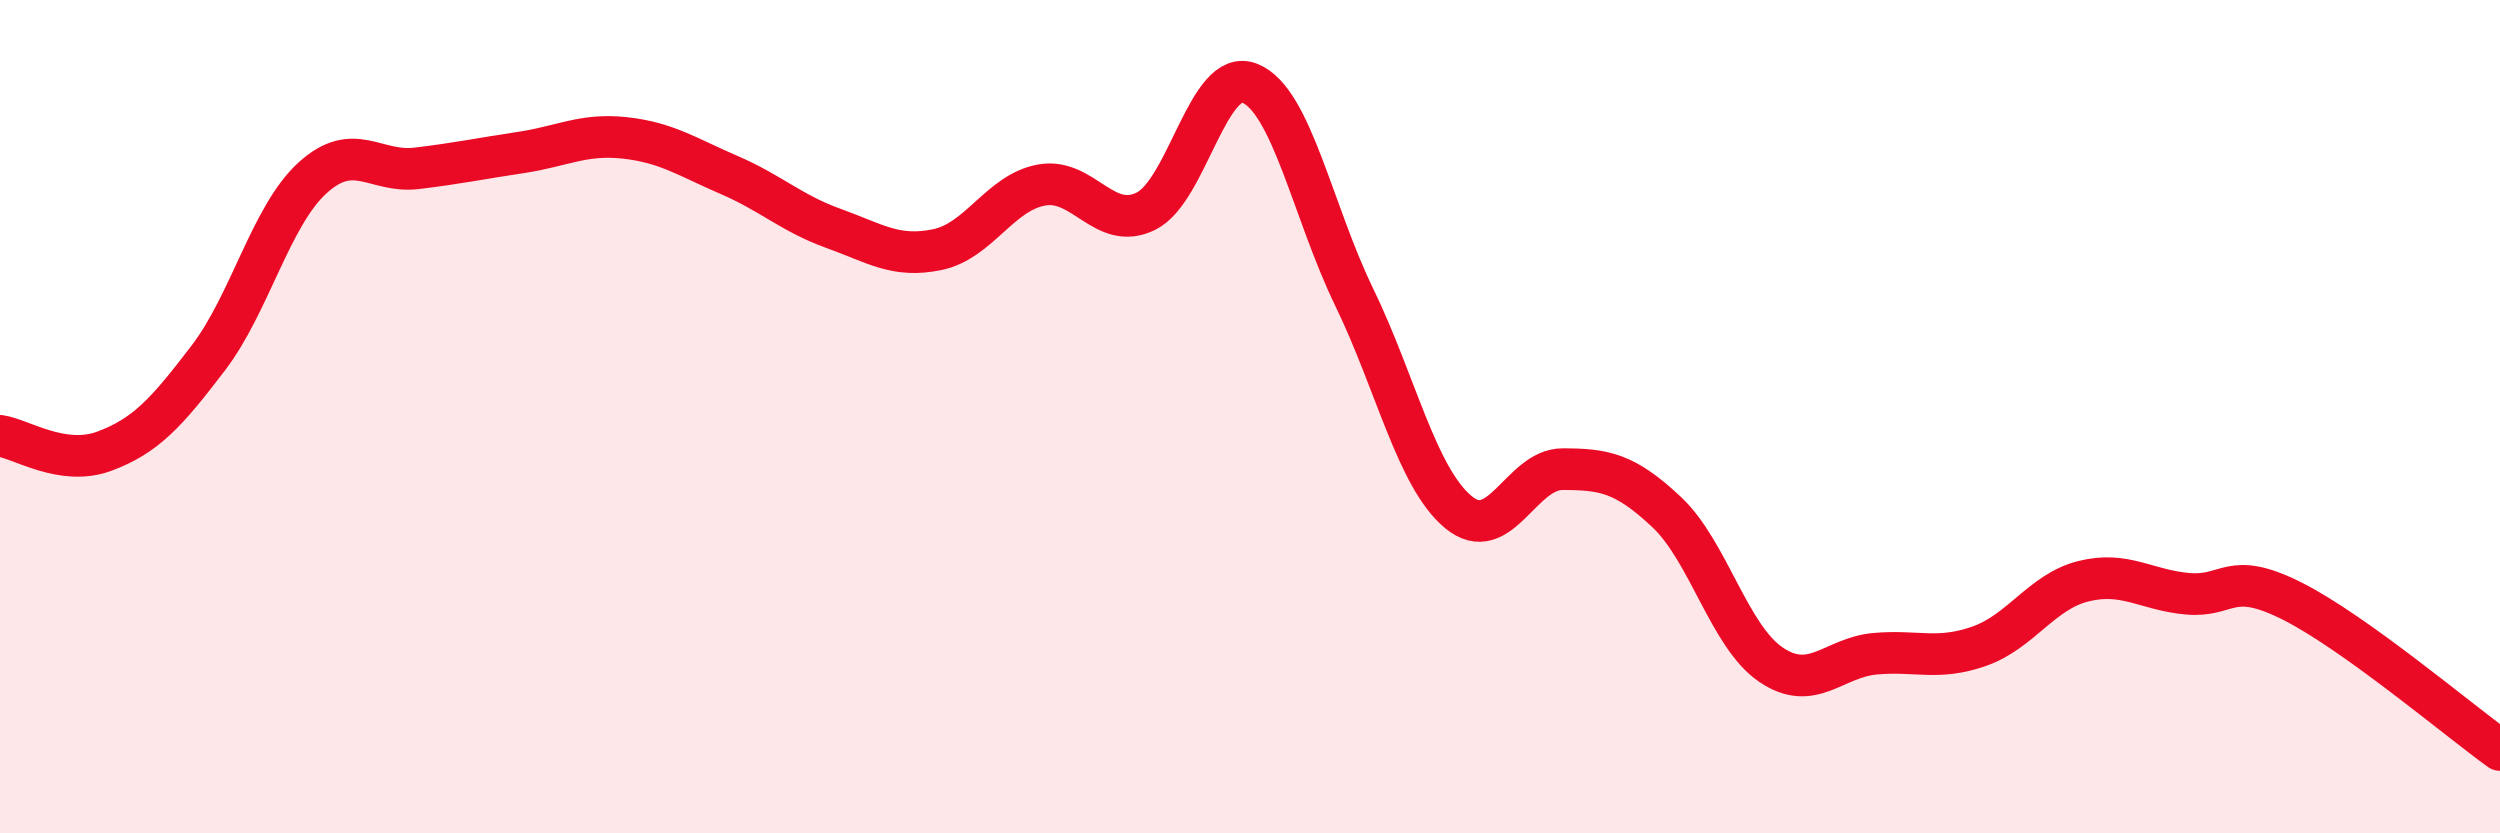
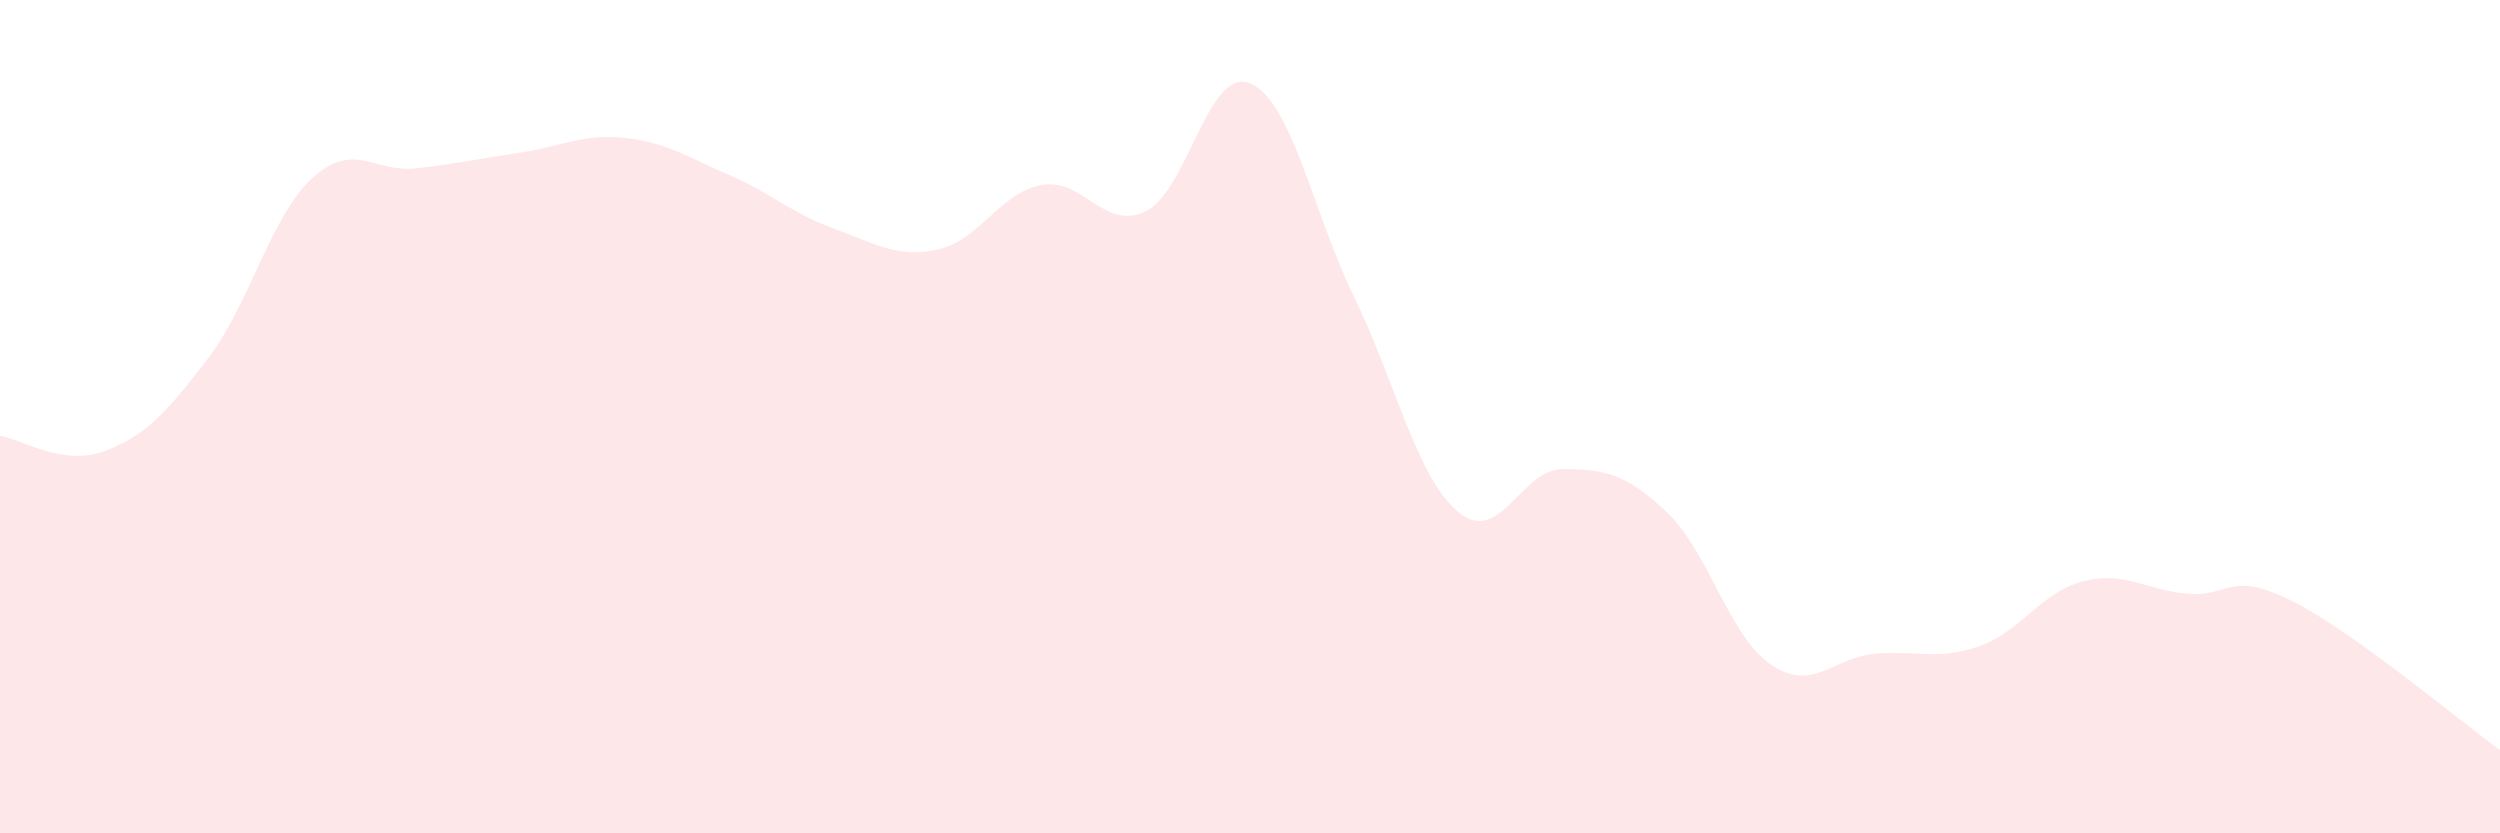
<svg xmlns="http://www.w3.org/2000/svg" width="60" height="20" viewBox="0 0 60 20">
  <path d="M 0,10.46 C 0.5,10.53 1.5,11.2 2.5,10.83 C 3.5,10.46 4,9.9 5,8.59 C 6,7.28 6.5,5.18 7.5,4.27 C 8.5,3.36 9,4.16 10,4.04 C 11,3.92 11.5,3.81 12.5,3.66 C 13.5,3.51 14,3.2 15,3.31 C 16,3.42 16.5,3.77 17.5,4.2 C 18.5,4.63 19,5.12 20,5.48 C 21,5.84 21.5,6.2 22.5,5.99 C 23.5,5.78 24,4.62 25,4.44 C 26,4.26 26.5,5.56 27.5,5.07 C 28.5,4.58 29,1.59 30,2 C 31,2.41 31.5,5.07 32.5,7.13 C 33.5,9.19 34,11.46 35,12.29 C 36,13.12 36.5,11.26 37.5,11.26 C 38.5,11.26 39,11.35 40,12.29 C 41,13.23 41.5,15.27 42.5,15.95 C 43.5,16.63 44,15.78 45,15.69 C 46,15.6 46.5,15.86 47.5,15.51 C 48.5,15.16 49,14.2 50,13.95 C 51,13.7 51.5,14.16 52.5,14.25 C 53.5,14.34 53.5,13.67 55,14.42 C 56.5,15.17 59,17.28 60,18L60 20L0 20Z" fill="#EB0A25" opacity="0.1" stroke-linecap="round" stroke-linejoin="round" />
-   <path d="M 0,10.46 C 0.5,10.53 1.5,11.2 2.5,10.83 C 3.5,10.46 4,9.9 5,8.59 C 6,7.28 6.5,5.18 7.5,4.27 C 8.5,3.36 9,4.16 10,4.04 C 11,3.92 11.5,3.81 12.5,3.66 C 13.5,3.51 14,3.2 15,3.31 C 16,3.42 16.5,3.77 17.5,4.2 C 18.5,4.63 19,5.12 20,5.48 C 21,5.84 21.5,6.2 22.5,5.99 C 23.5,5.78 24,4.62 25,4.44 C 26,4.26 26.5,5.56 27.5,5.07 C 28.5,4.58 29,1.59 30,2 C 31,2.41 31.5,5.07 32.5,7.13 C 33.5,9.19 34,11.46 35,12.29 C 36,13.12 36.5,11.26 37.5,11.26 C 38.5,11.26 39,11.35 40,12.29 C 41,13.23 41.5,15.27 42.5,15.95 C 43.5,16.63 44,15.78 45,15.69 C 46,15.6 46.5,15.86 47.5,15.51 C 48.5,15.16 49,14.2 50,13.95 C 51,13.7 51.5,14.16 52.5,14.25 C 53.5,14.34 53.5,13.67 55,14.42 C 56.5,15.17 59,17.28 60,18" stroke="#EB0A25" stroke-width="1" fill="none" stroke-linecap="round" stroke-linejoin="round" />
</svg>